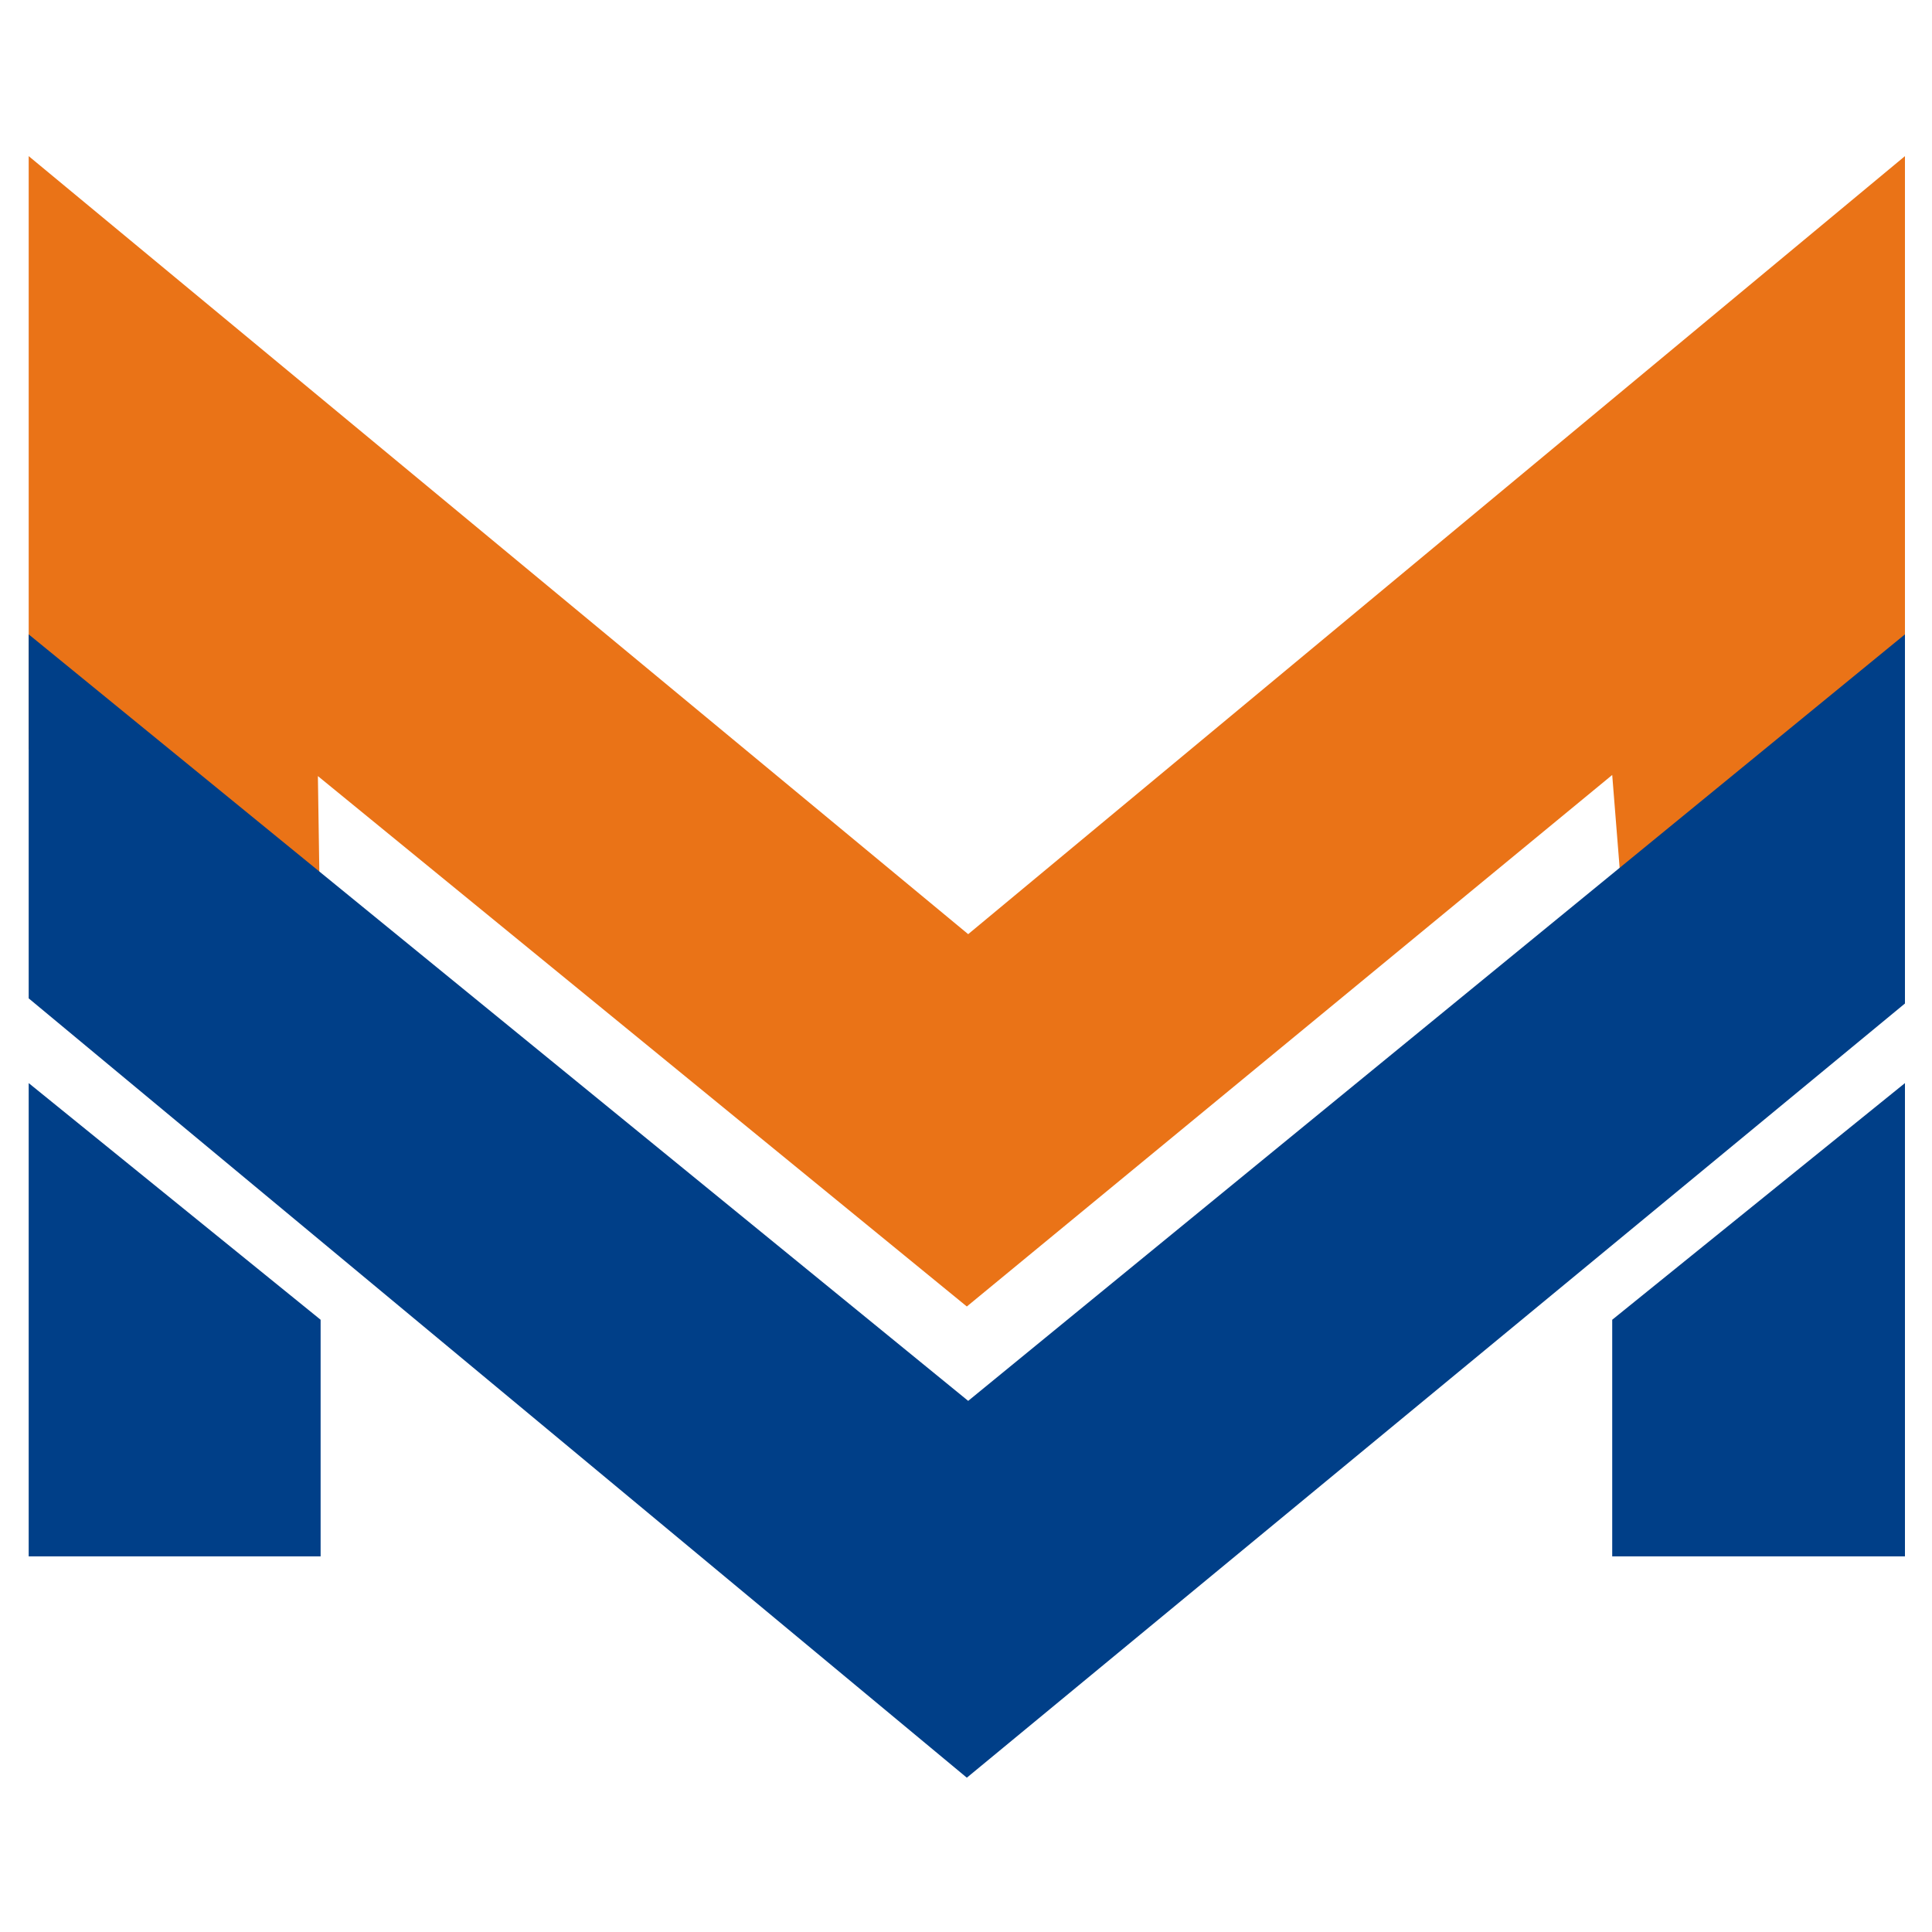
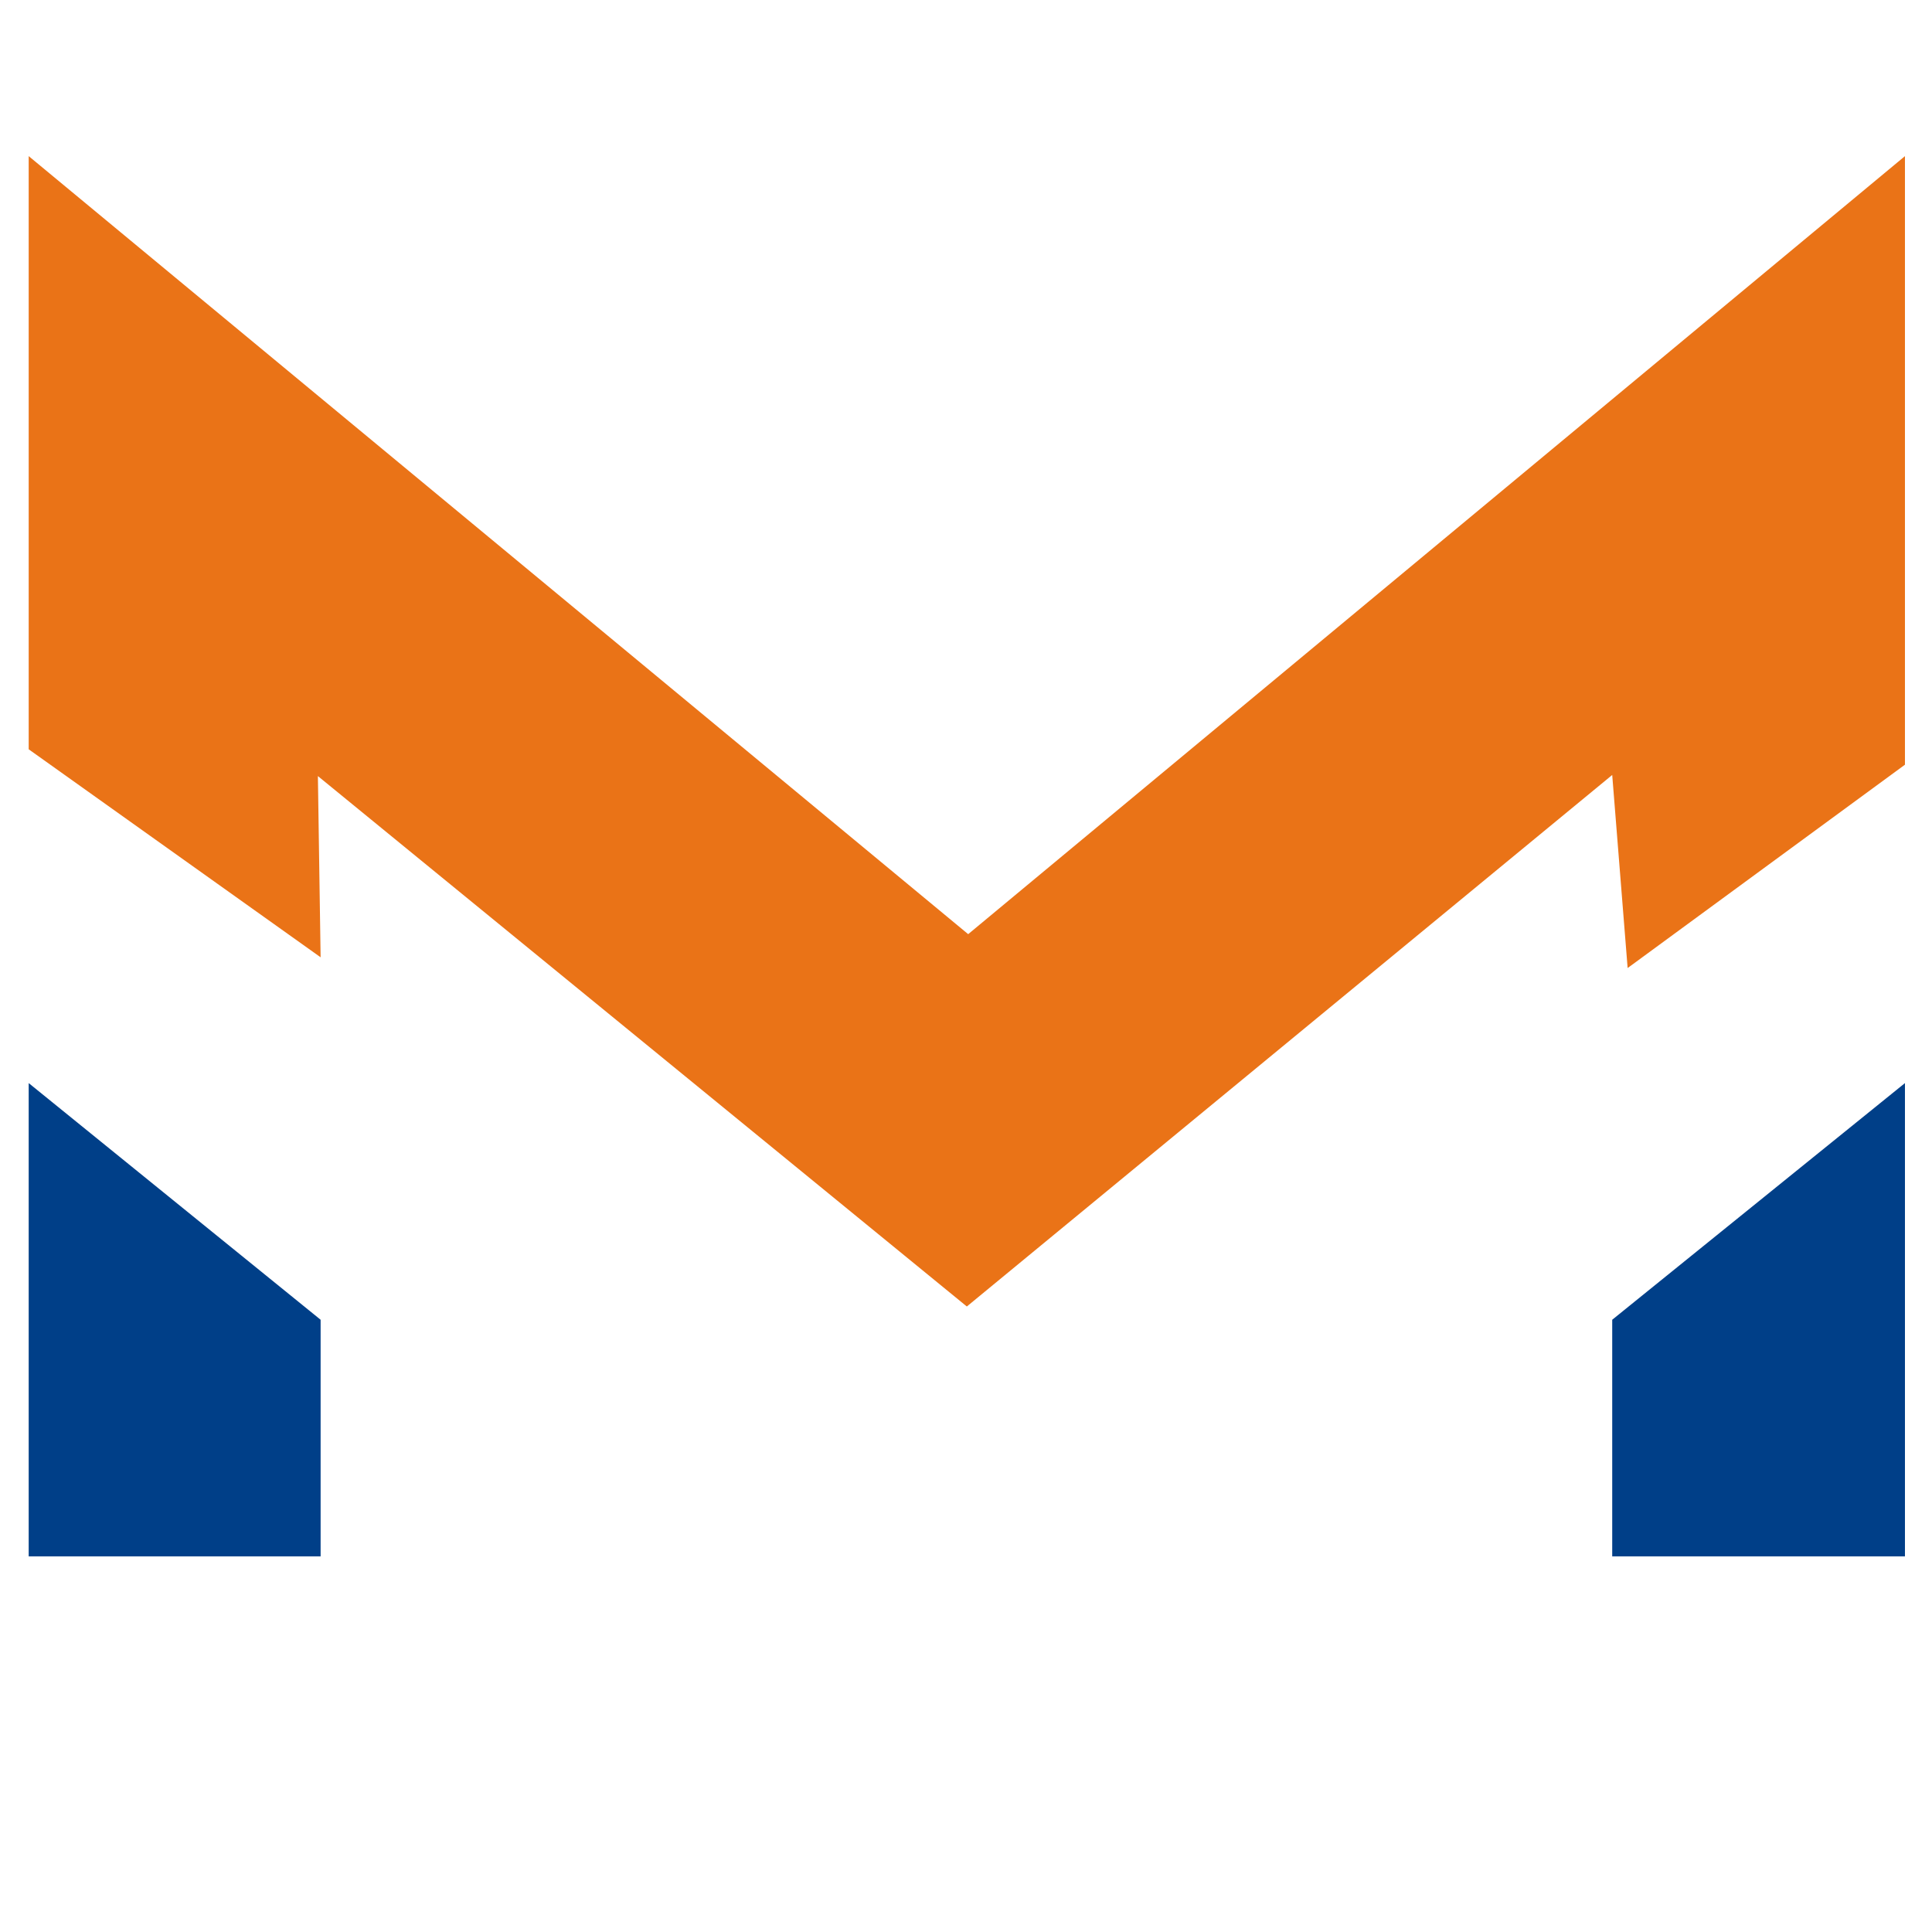
<svg xmlns="http://www.w3.org/2000/svg" id="Calque_1" data-name="Calque 1" viewBox="0 0 1000 1000">
  <defs>
    <style>.cls-1{fill:#003f88;}.cls-2{fill:#ea7317;}</style>
  </defs>
  <polygon class="cls-1" points="14.85 805.58 14.85 560.61 165.95 683.1 165.95 805.58 14.85 805.58" />
  <polygon class="cls-1" points="834.48 805.58 986 805.58 986 560.61 834.48 683.1 834.48 805.58" />
  <polygon class="cls-2" points="14.85 80.81 14.85 387.83 165.95 495.49 164.54 401.7 500.43 676.24 834.48 401.12 842.46 501.05 986 395.81 986 80.81 501.13 483.52 14.85 80.81" />
-   <polygon class="cls-1" points="14.85 516.75 14.85 328.35 501.13 725.09 986 328.35 986 519.41 500.43 920.13 14.85 516.75" />
</svg>